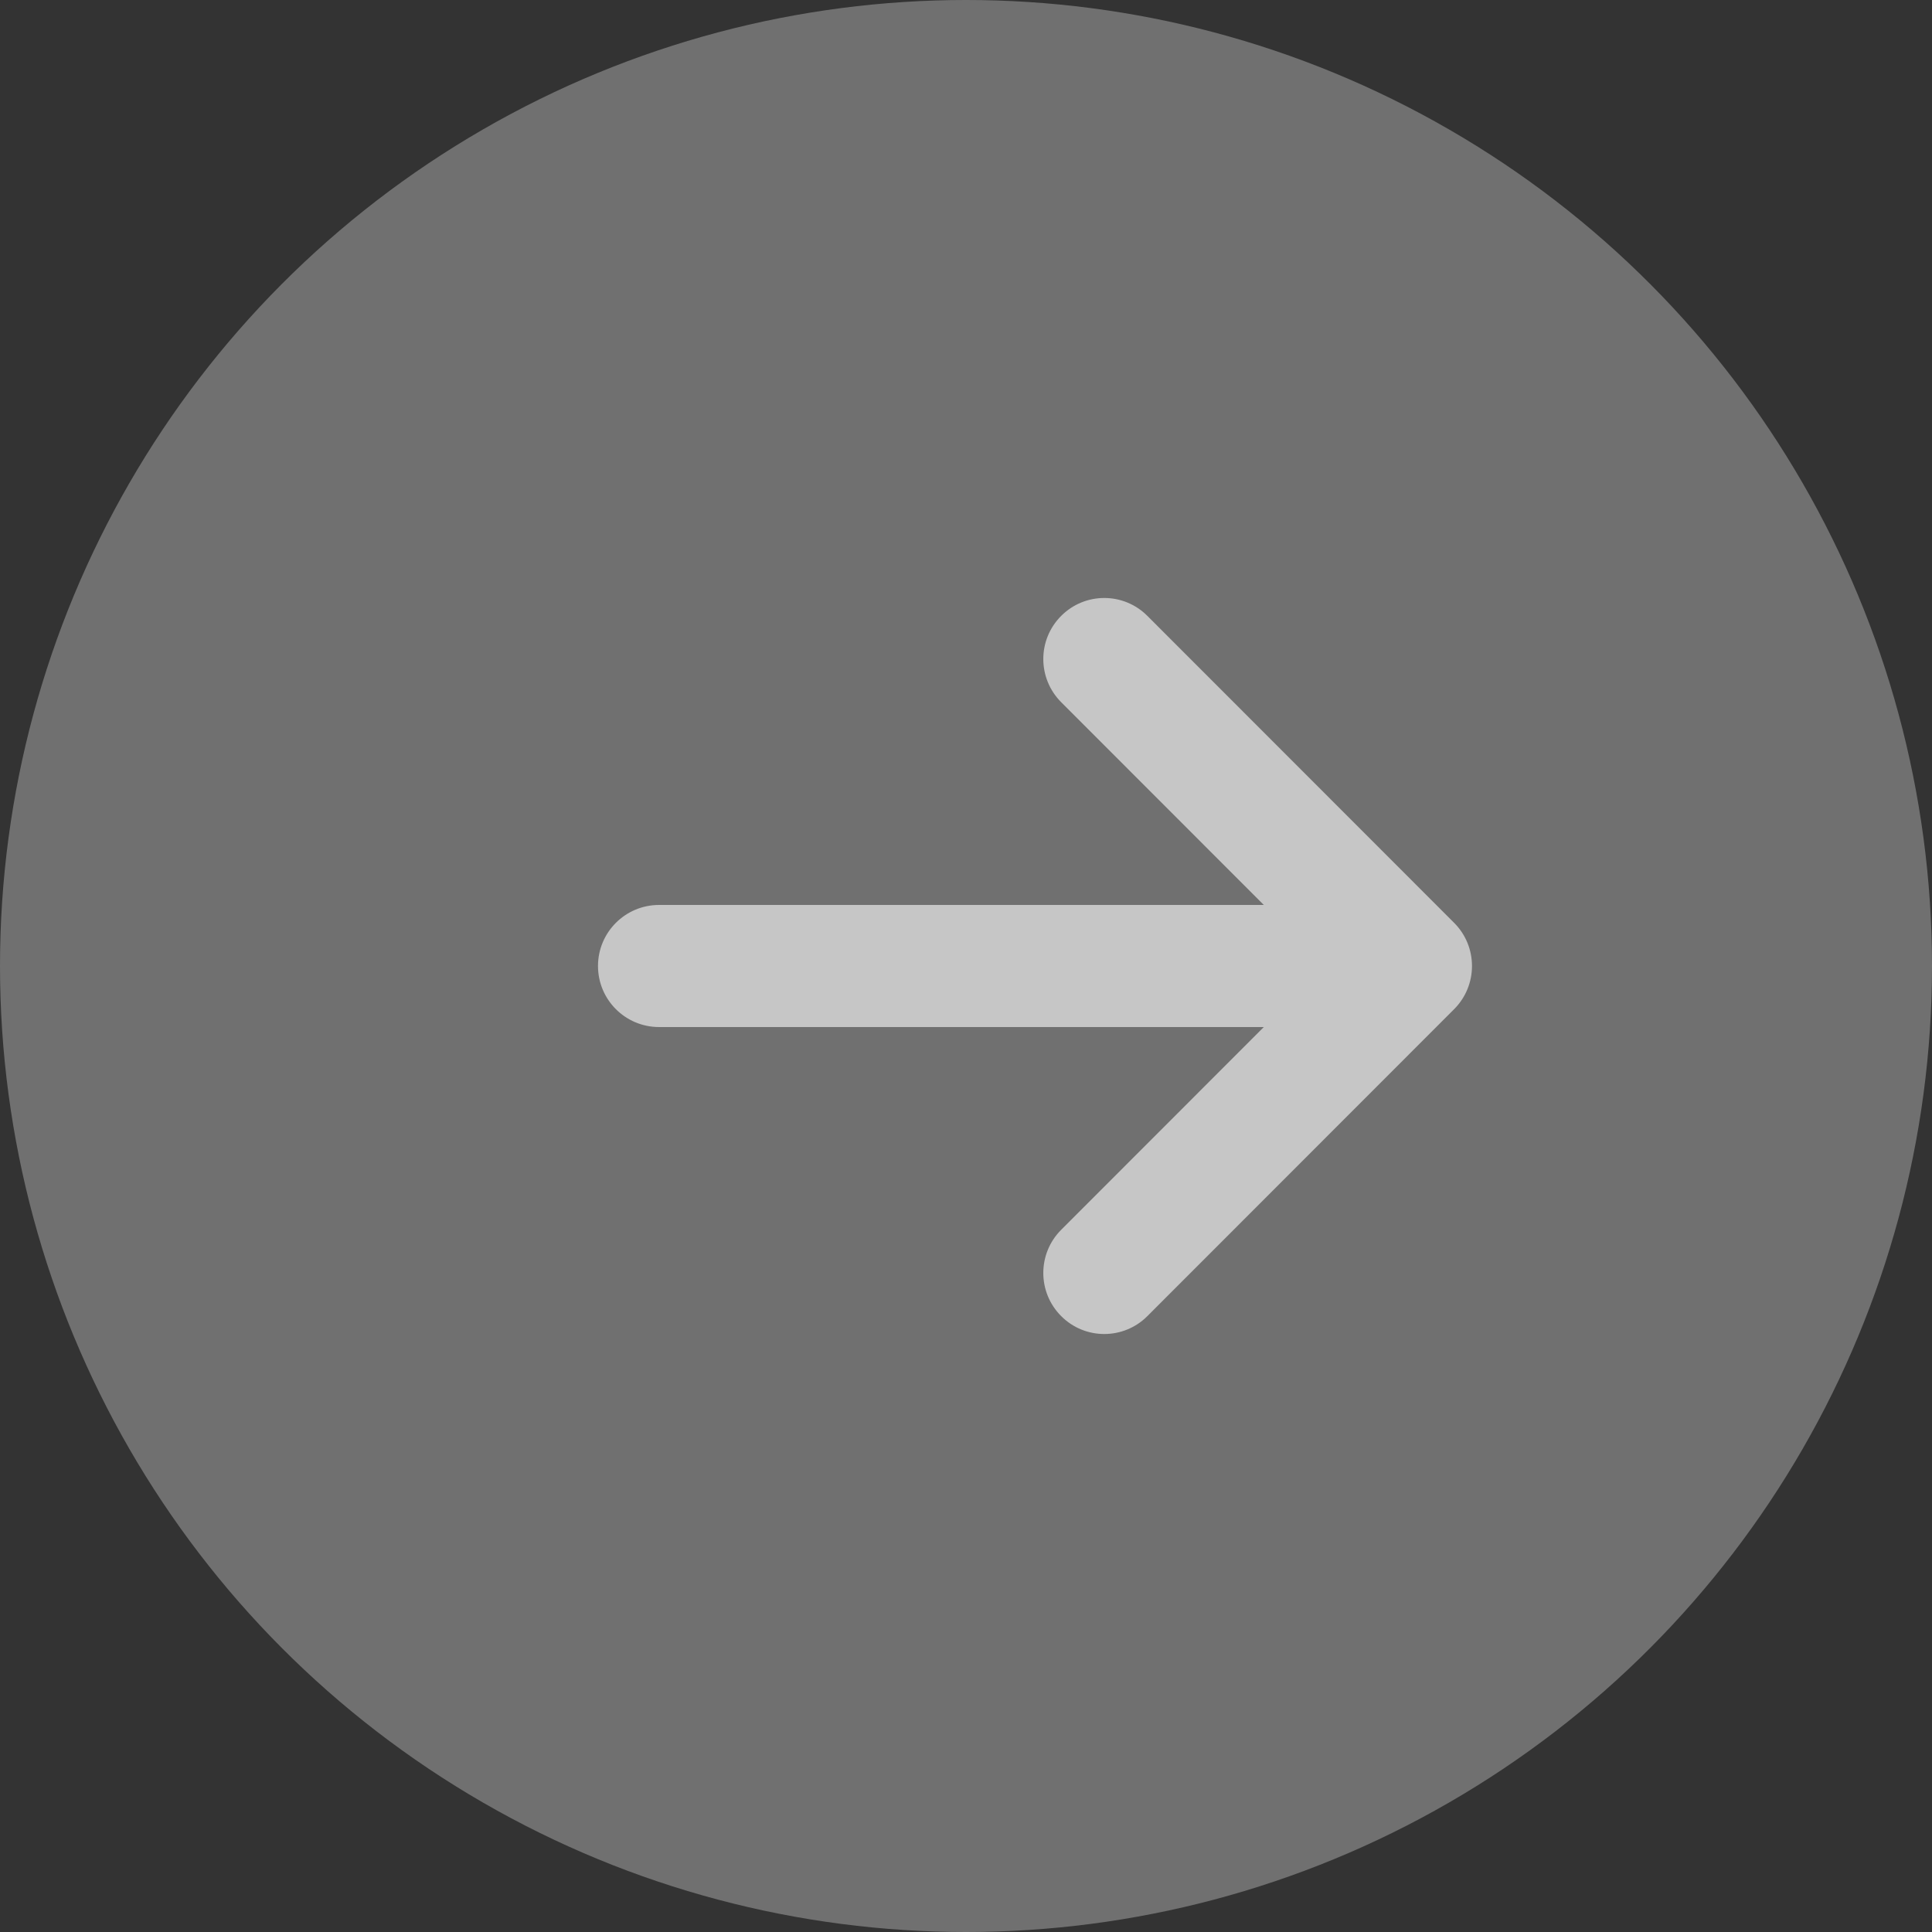
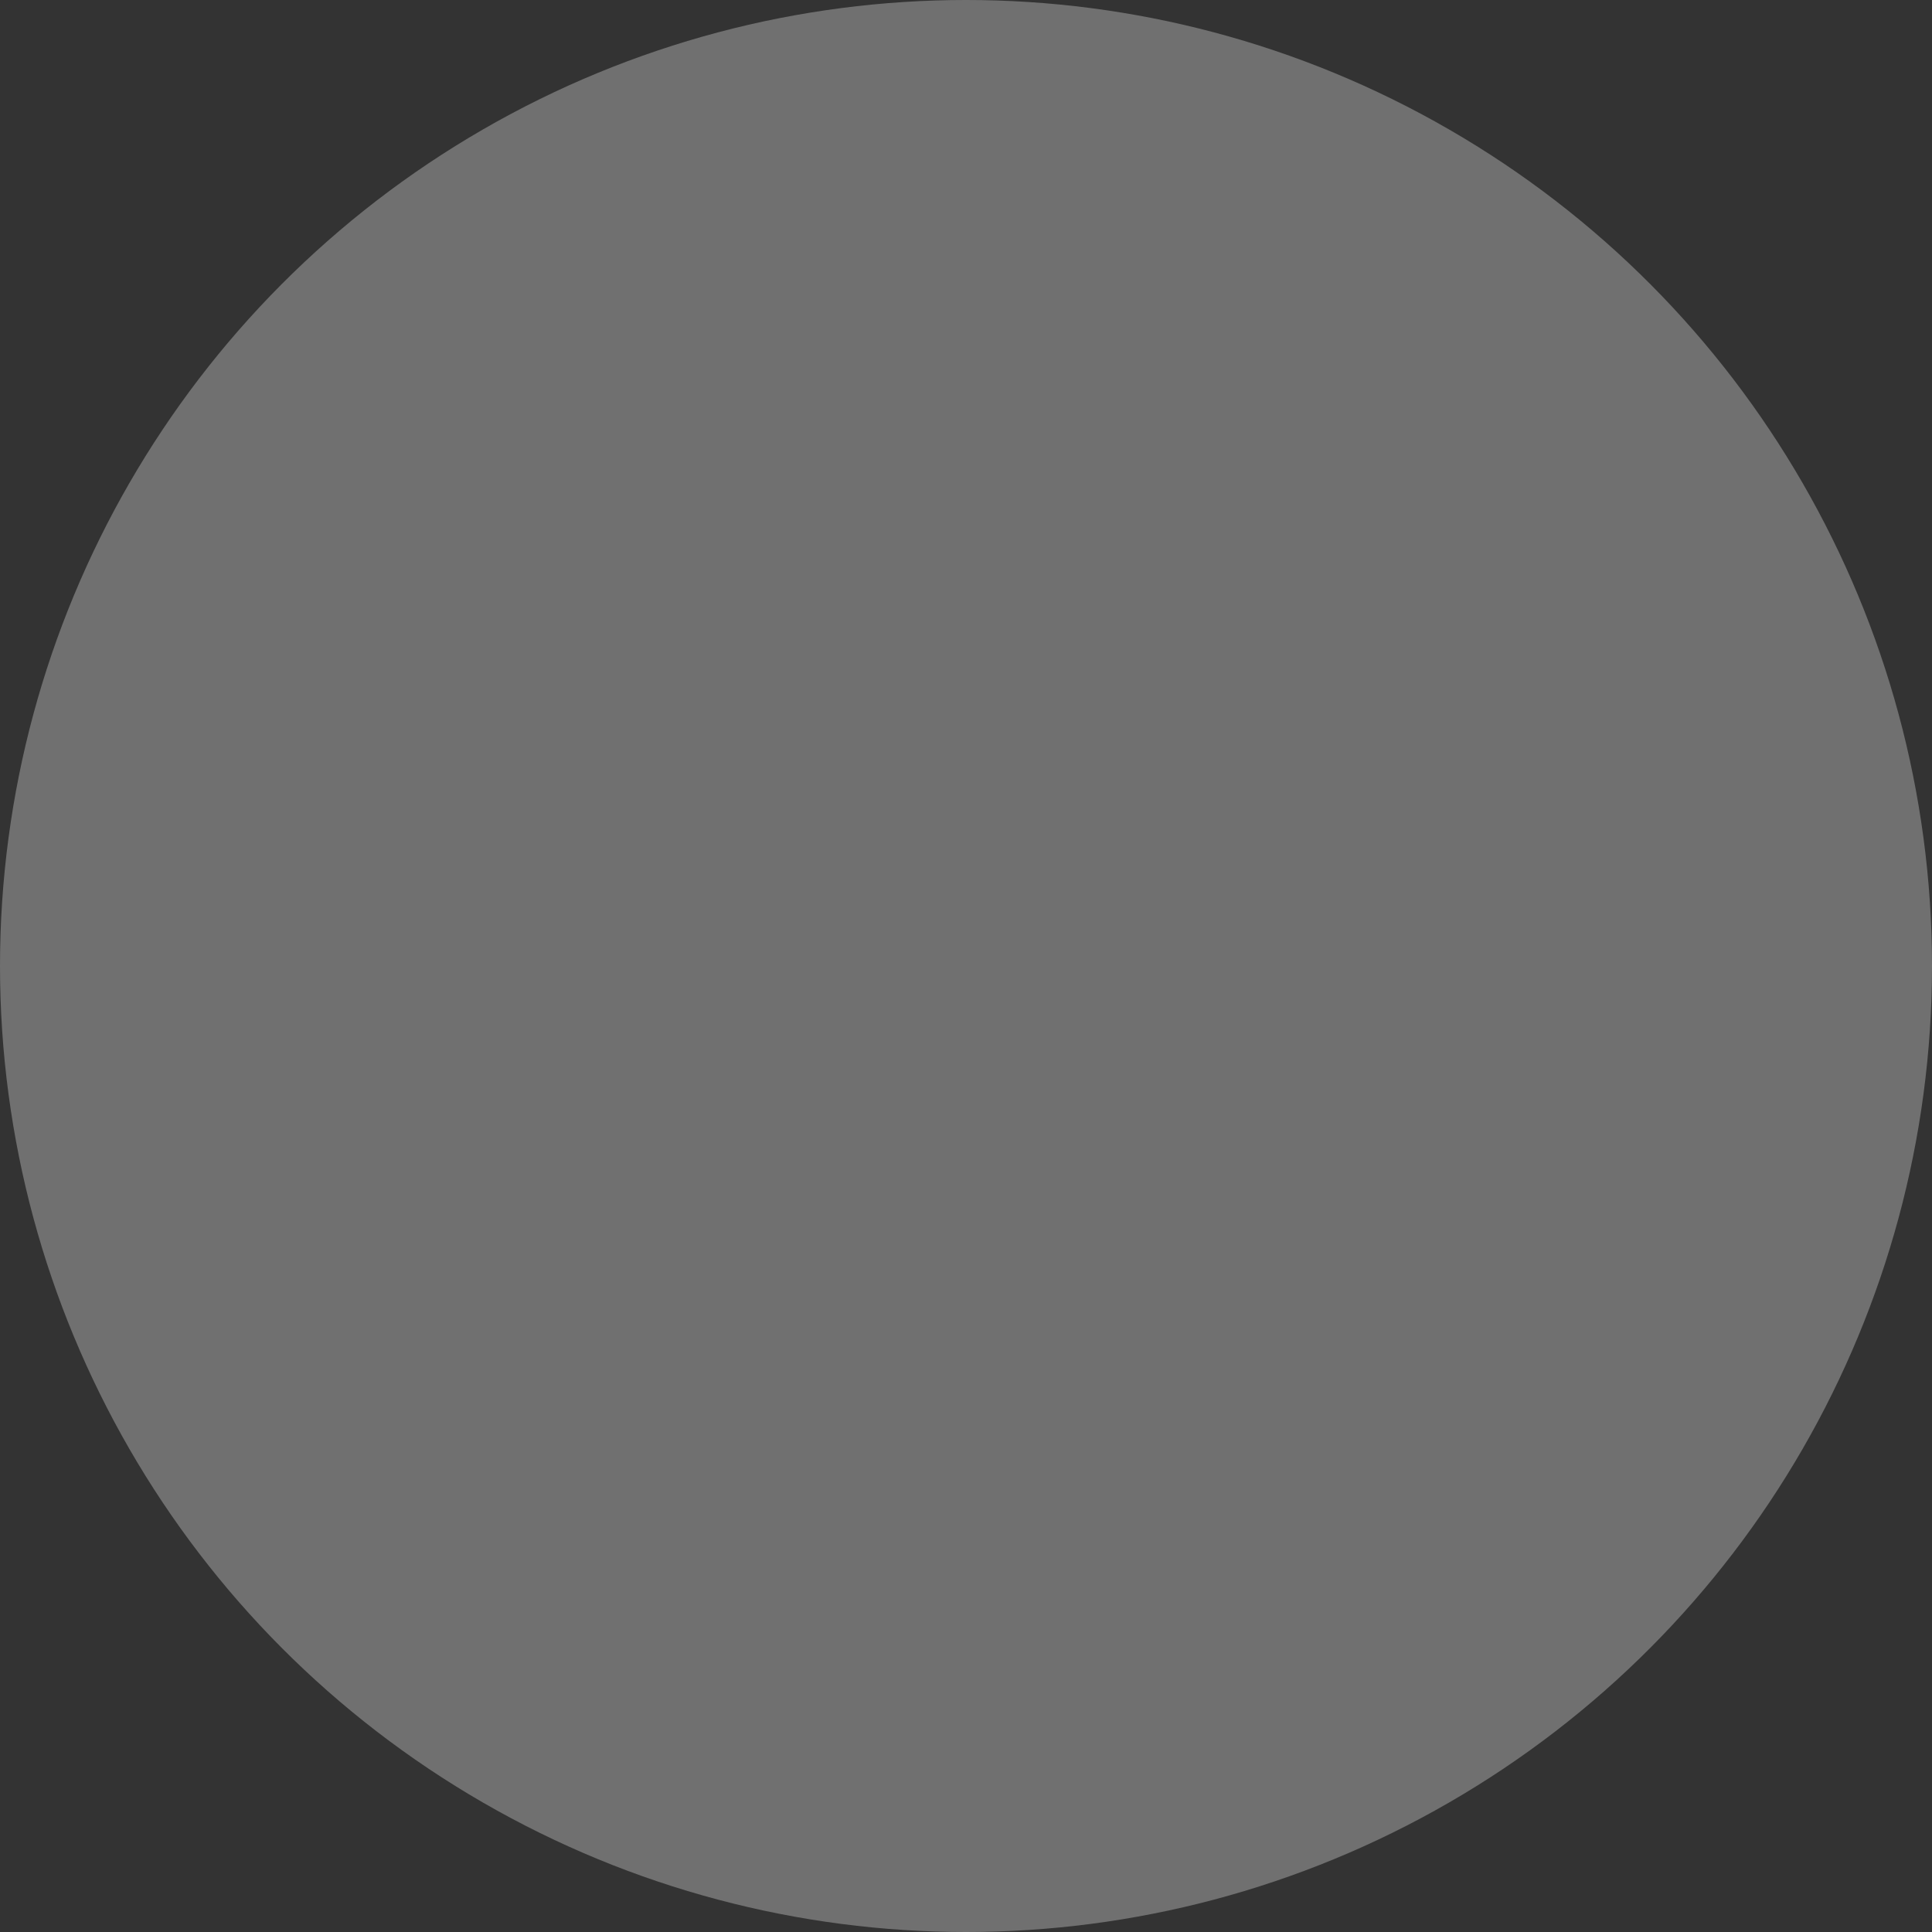
<svg xmlns="http://www.w3.org/2000/svg" width="42" height="42" viewBox="0 0 42 42" fill="none">
  <rect x="0" y="0" width="42" height="42" fill="#333333" stroke="none" />
  <circle cx="21" cy="21" r="21" fill="white" fill-opacity="0.3" />
-   <path fill-rule="evenodd" clip-rule="evenodd" d="M24.943 13.389L31.612 20.062C32.129 20.58 32.129 21.42 31.612 21.938L24.943 28.611C24.426 29.13 23.586 29.13 23.069 28.611C22.551 28.093 22.551 27.253 23.069 26.735L27.474 22.327H14.327C13.594 22.327 13 21.733 13 21C13 20.267 13.594 19.673 14.327 19.673H27.474L23.069 15.265C22.551 14.746 22.551 13.907 23.069 13.389C23.586 12.87 24.426 12.87 24.943 13.389Z" fill="white" fill-opacity="0.6" />
</svg>